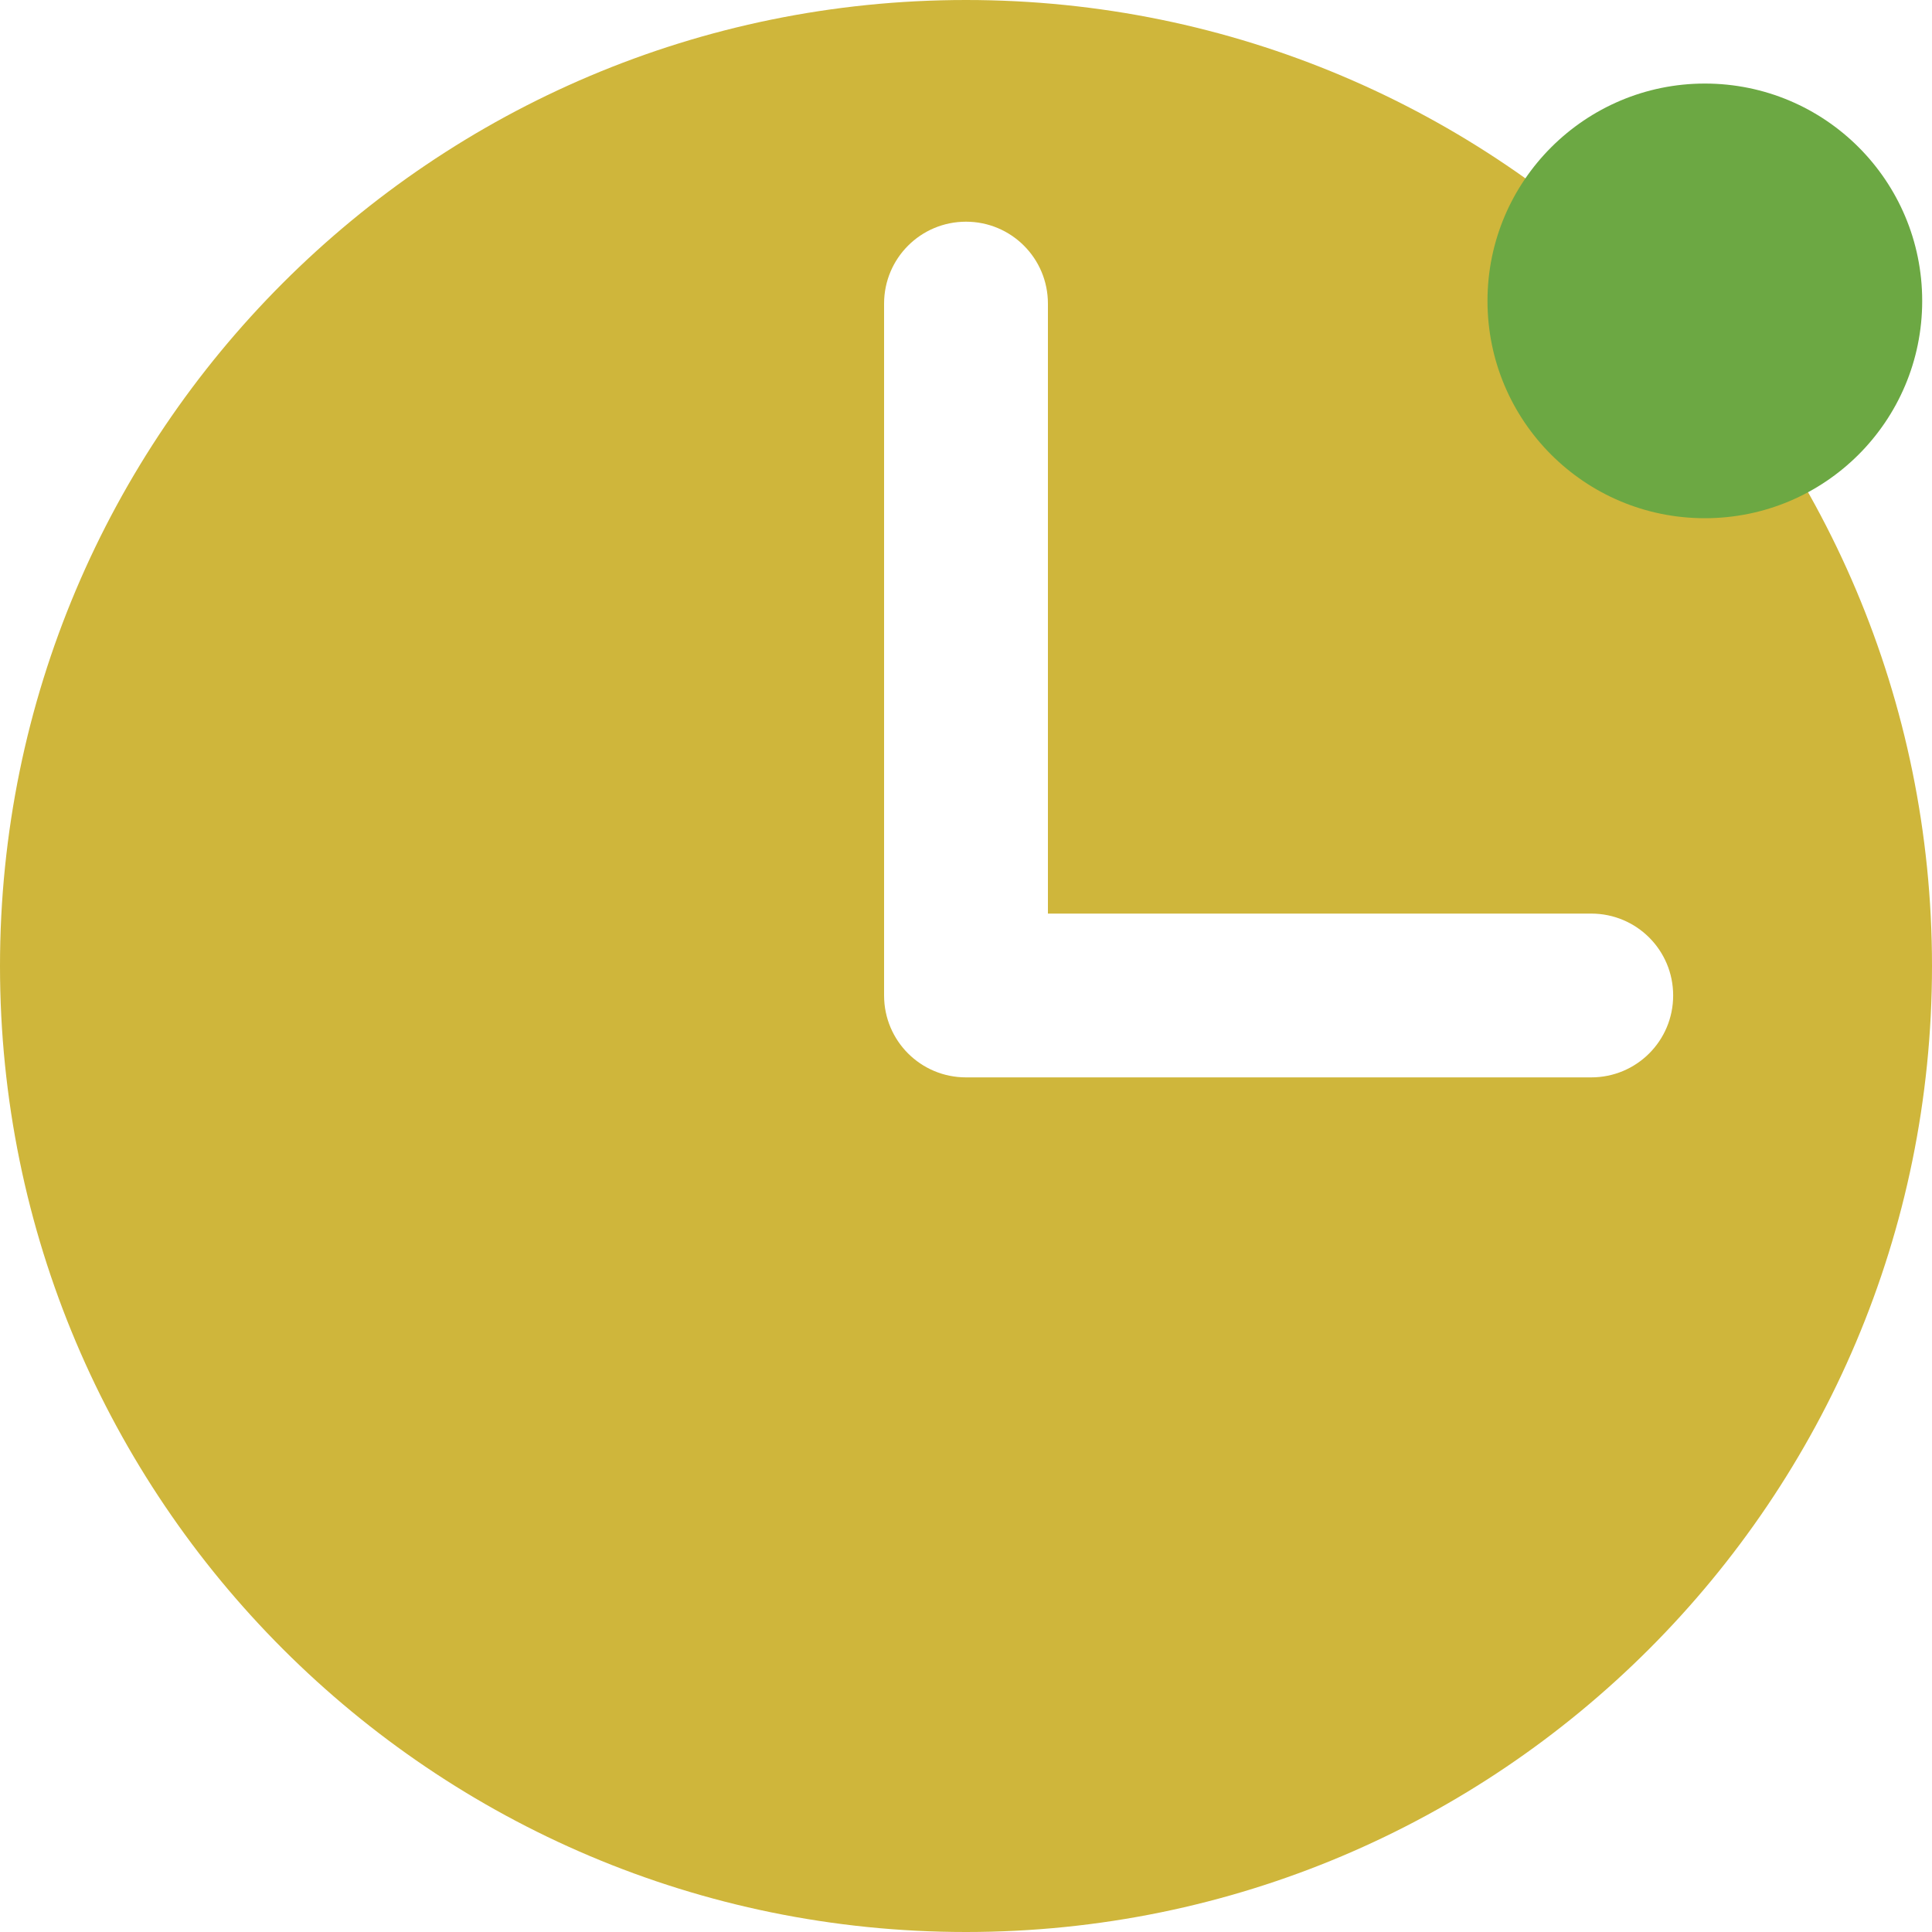
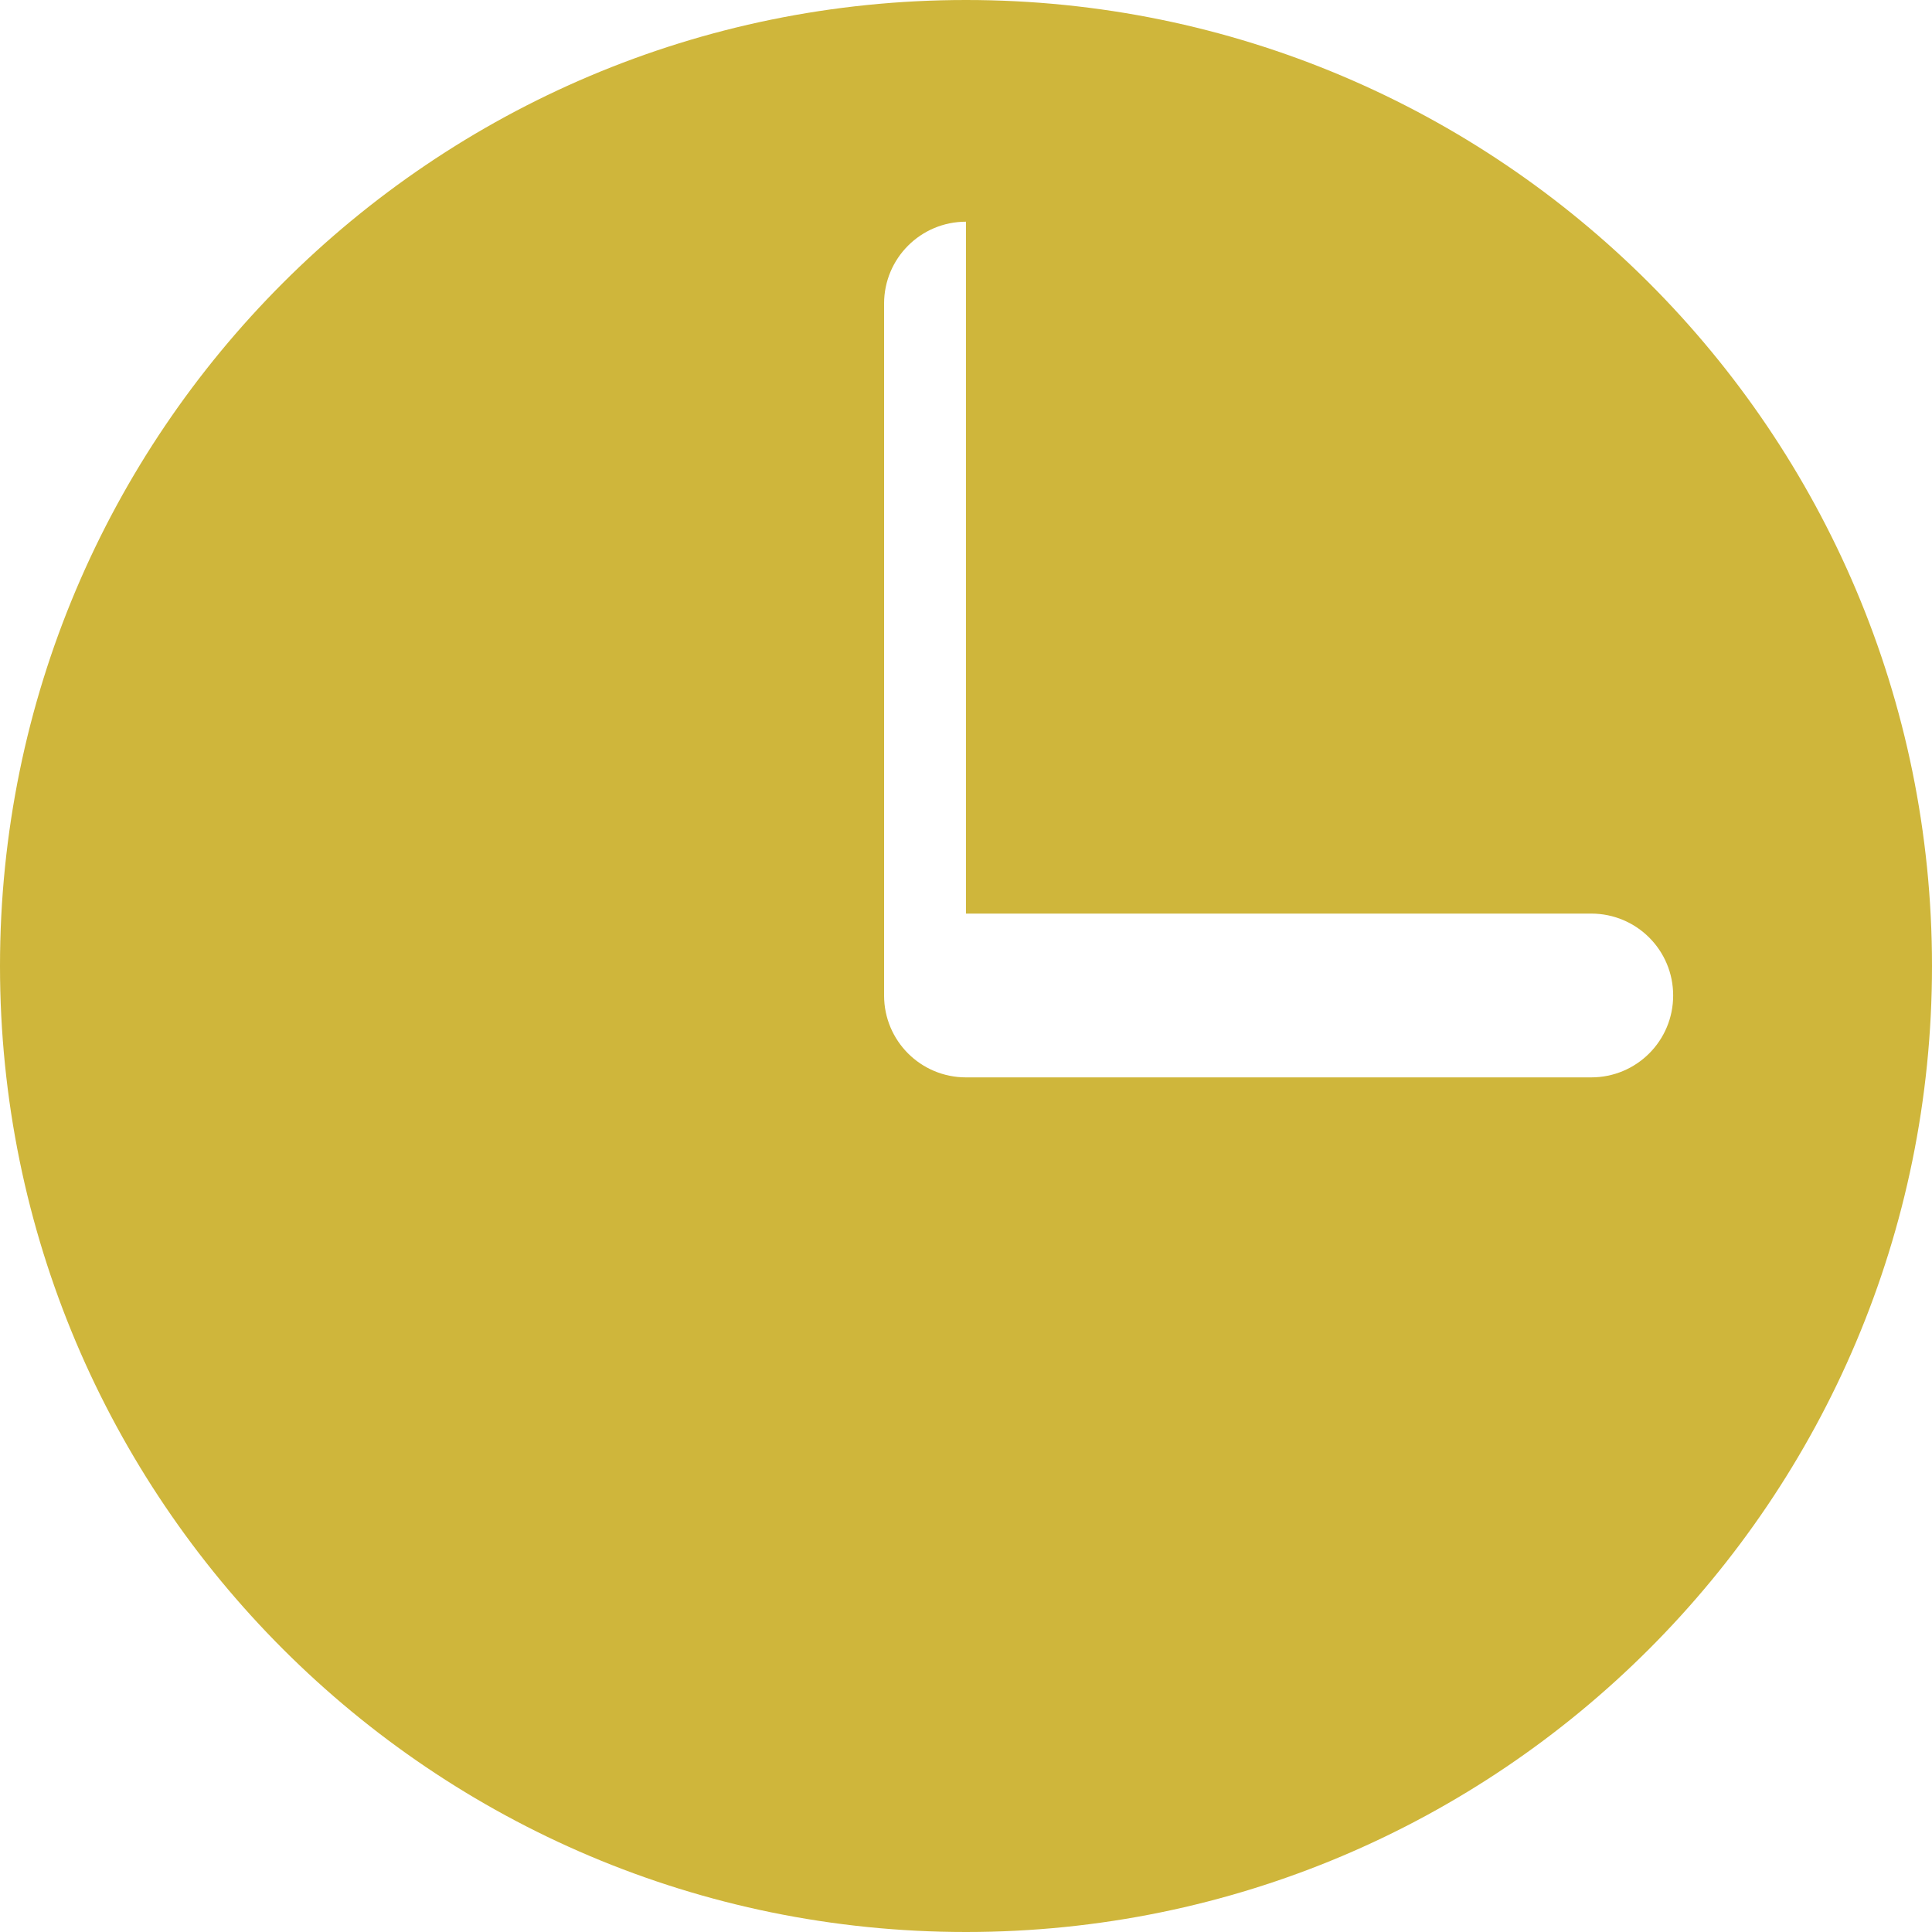
<svg xmlns="http://www.w3.org/2000/svg" width="40" height="40" viewBox="0 0 40 40" fill="none">
  <g id="Group 1000001844">
-     <path id="Vector" d="M20 0C8.954 0 0 8.954 0 20C0 31.046 8.954 40 20 40C31.046 40 40 31.046 40 20C40 8.954 31.046 0 20 0ZM32.945 22.306H20C19.062 22.306 18.304 21.549 18.304 20.61V6.286C18.304 5.348 19.062 4.59 20 4.59C20.938 4.59 21.696 5.348 21.696 6.286V18.915H32.945C33.883 18.915 34.641 19.672 34.641 20.61C34.641 21.549 33.883 22.306 32.945 22.306Z" fill="#CFB63B" />
-     <path id="Vector_2" d="M35.297 1.73C32.821 1.73 30.797 3.742 30.797 6.23C30.797 8.717 32.81 10.729 35.297 10.729C37.784 10.729 39.797 8.717 39.797 6.23C39.797 3.742 37.784 1.73 35.297 1.73Z" fill="#6CA843" />
+     <path id="Vector" d="M20 0C8.954 0 0 8.954 0 20C0 31.046 8.954 40 20 40C31.046 40 40 31.046 40 20C40 8.954 31.046 0 20 0ZM32.945 22.306H20C19.062 22.306 18.304 21.549 18.304 20.61V6.286C18.304 5.348 19.062 4.59 20 4.59V18.915H32.945C33.883 18.915 34.641 19.672 34.641 20.61C34.641 21.549 33.883 22.306 32.945 22.306Z" fill="#CFB63B" />
  </g>
</svg>